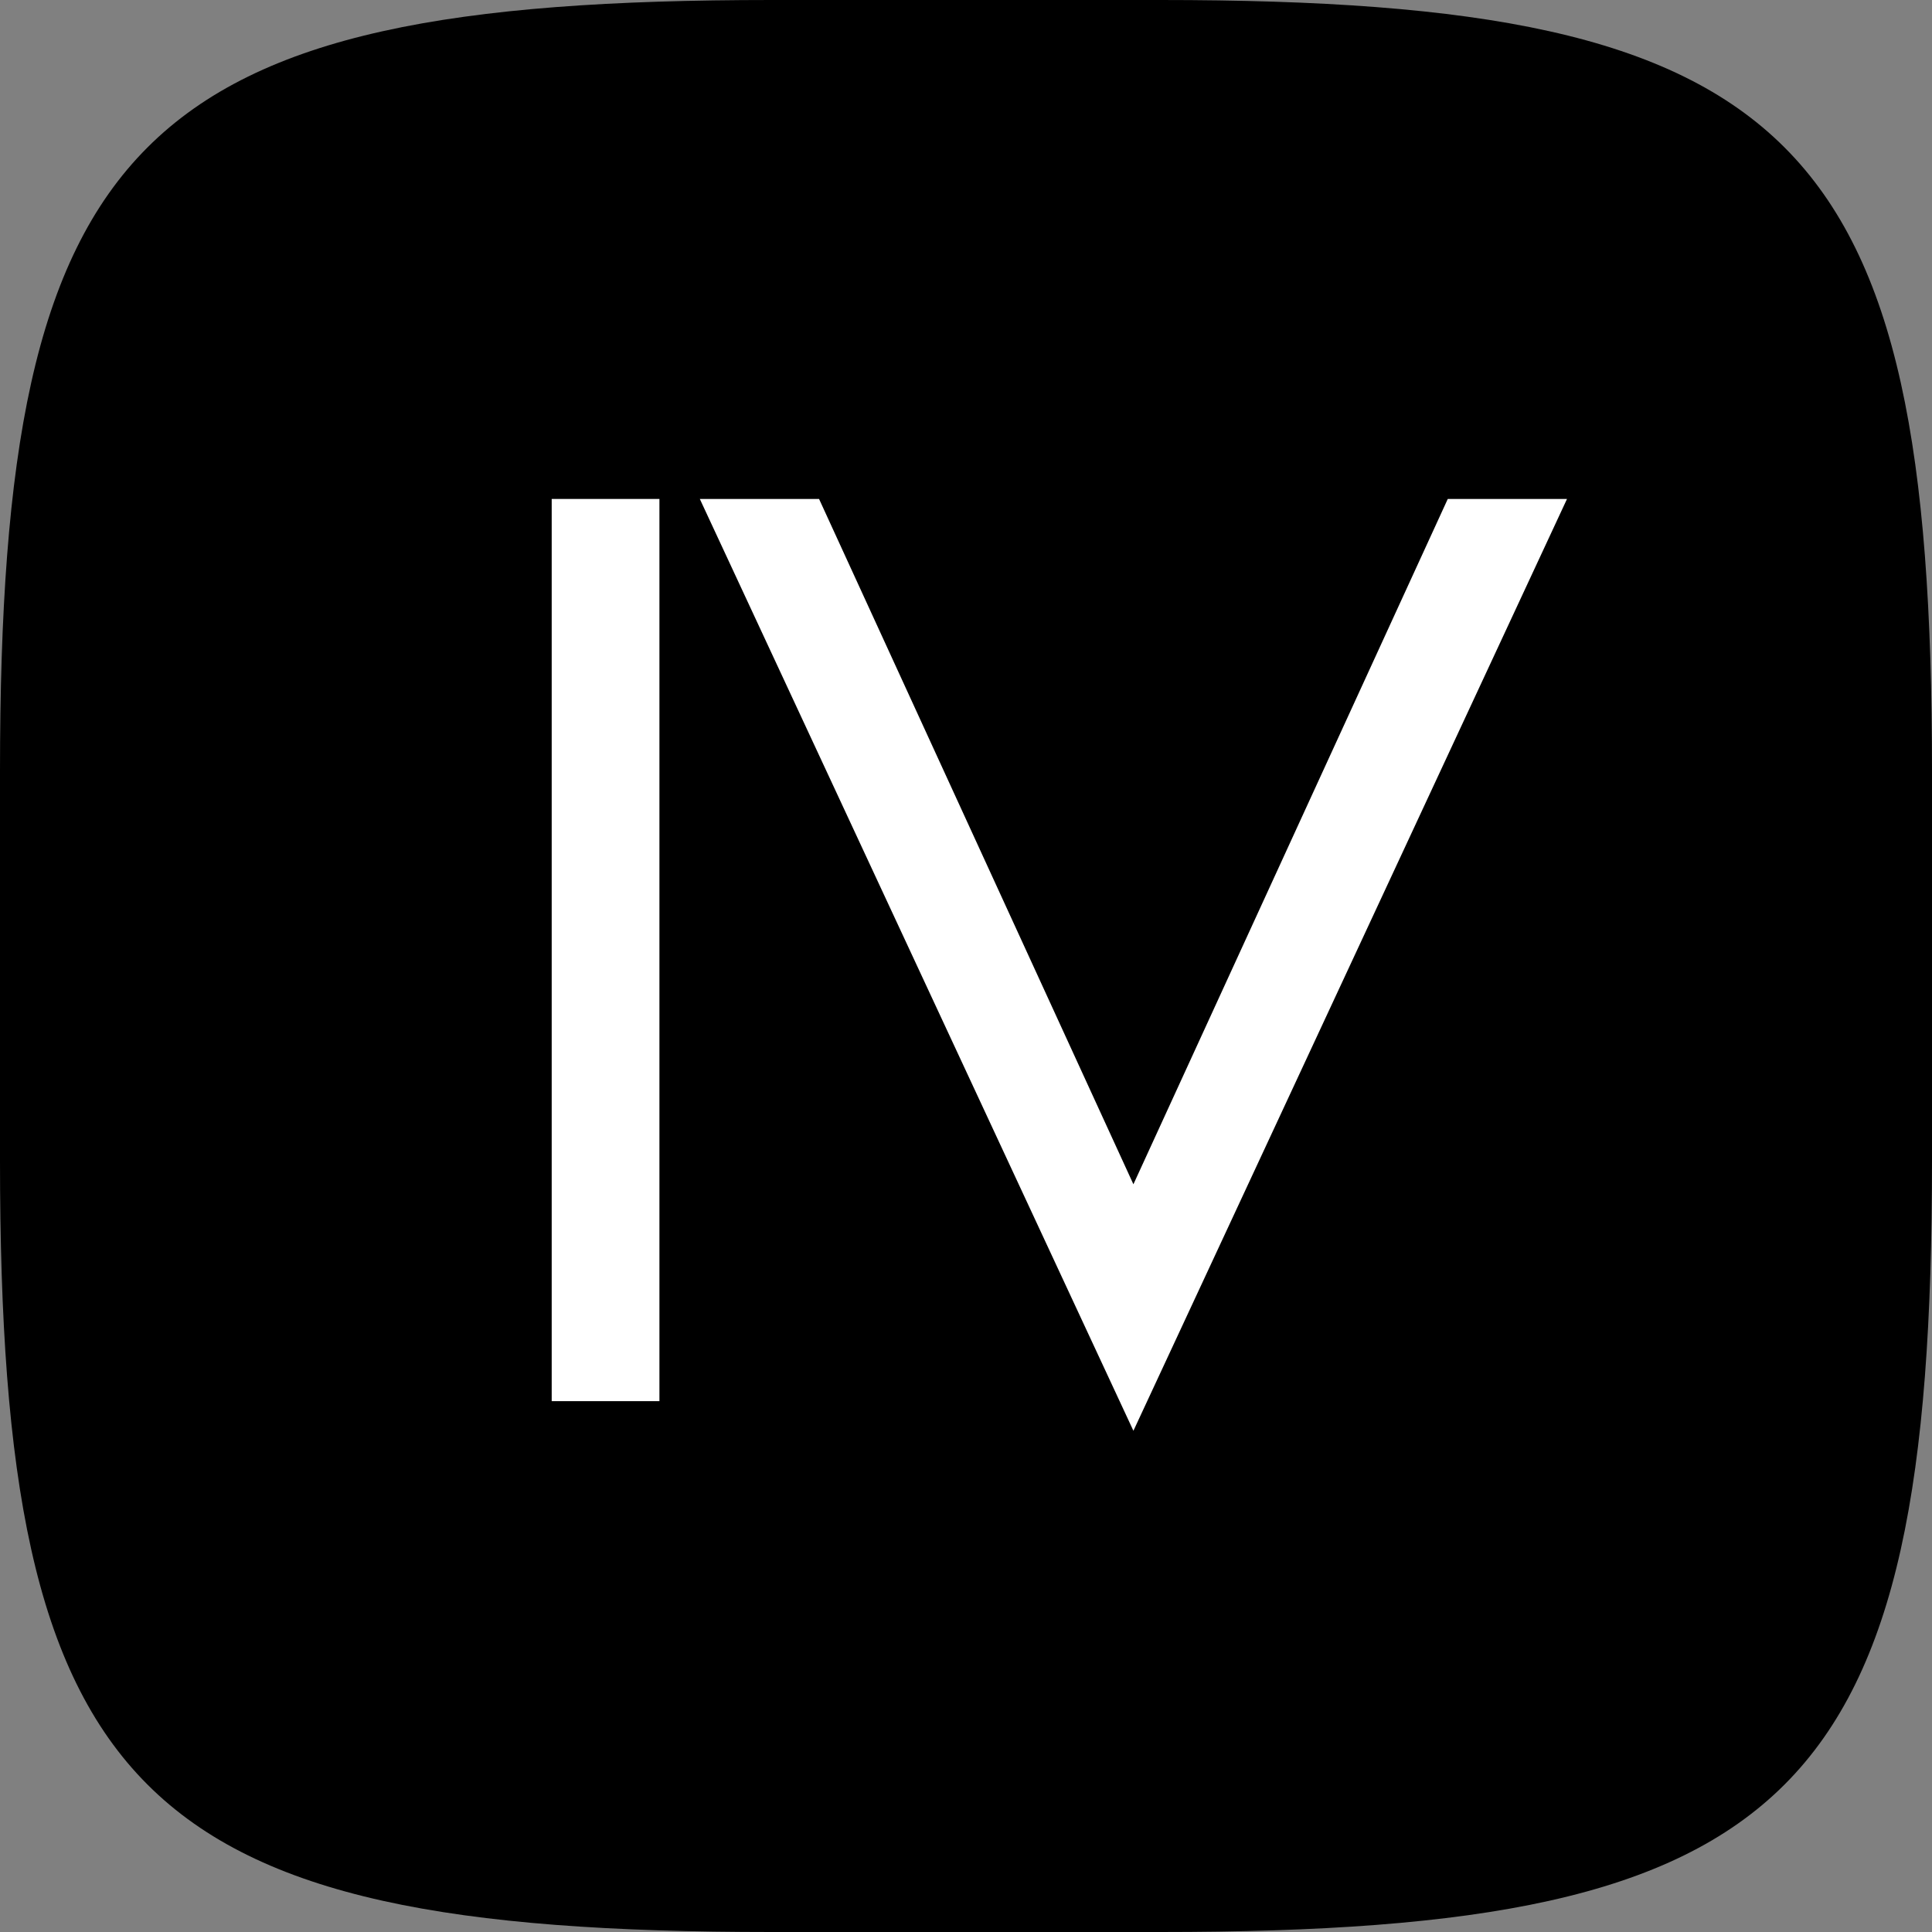
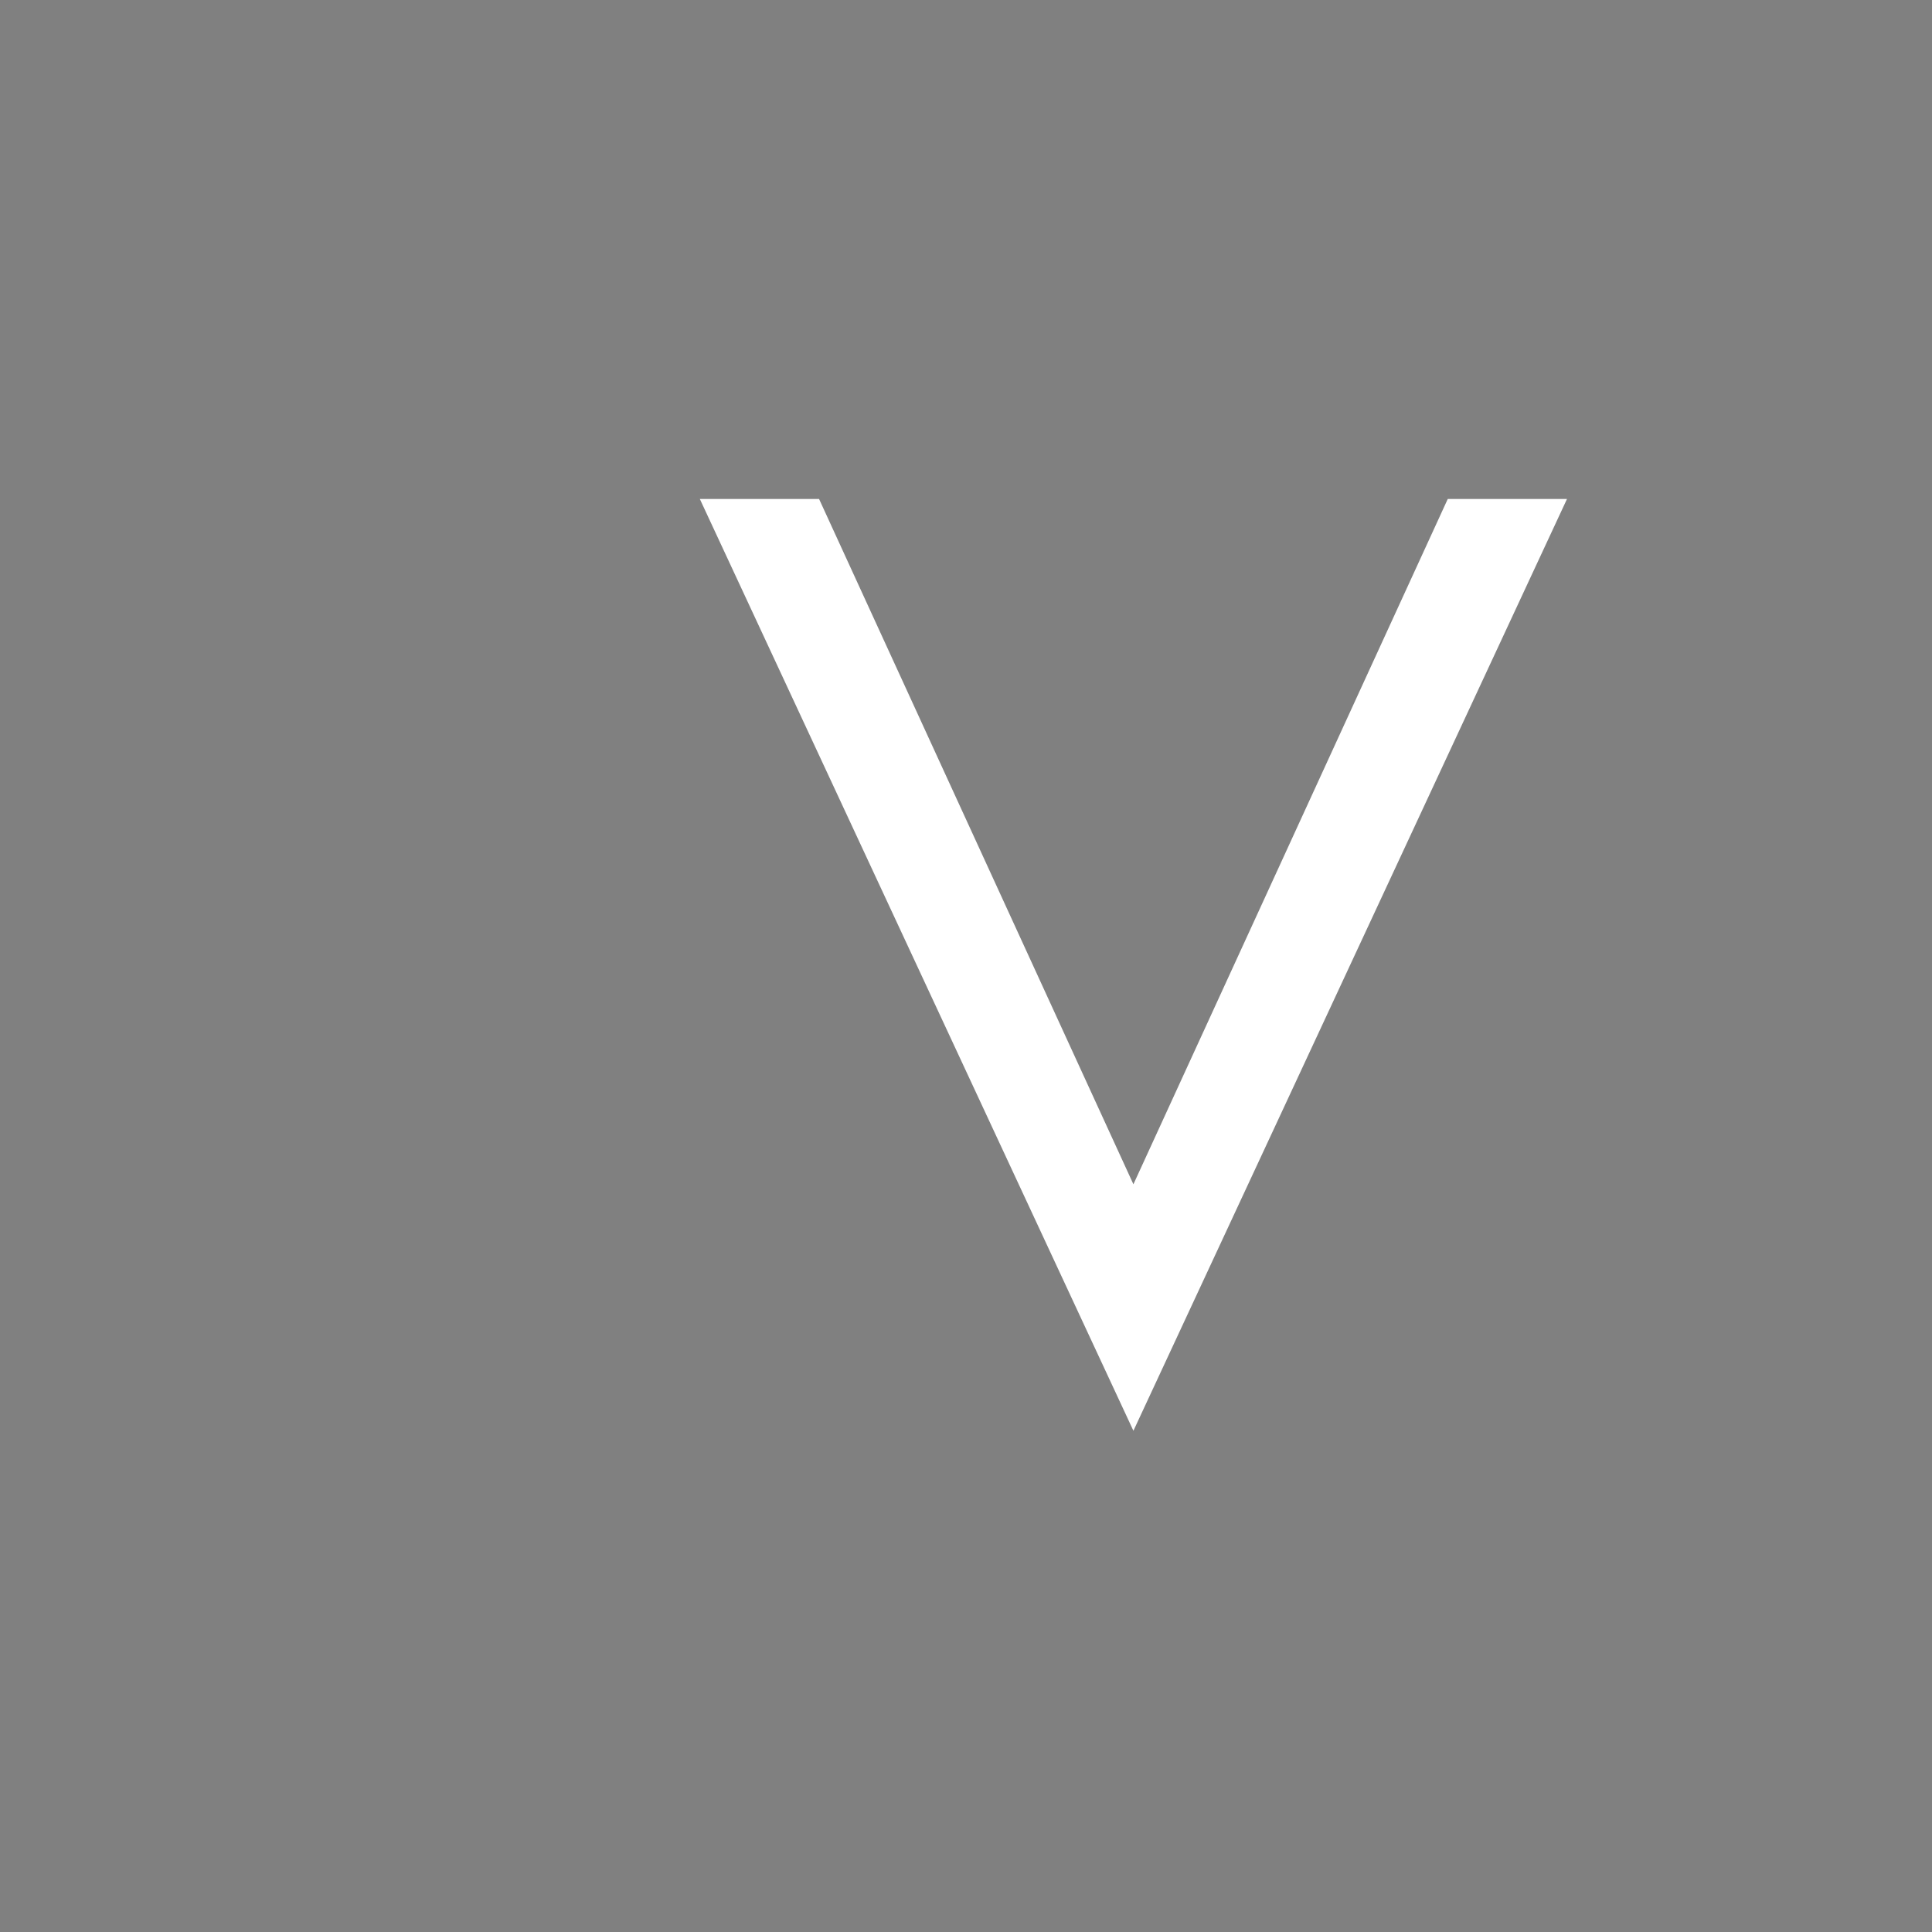
<svg xmlns="http://www.w3.org/2000/svg" width="333" height="333" viewBox="0 0 333 333" fill="none">
  <rect x="0" y="0" width="333" height="333" fill="#808080" stroke="none" />
-   <path d="M0 132.934C0 23.463 23.463 0 132.934 0H200.066C309.537 0 333 23.463 333 132.934V200.066C333 309.537 309.537 333 200.066 333H132.934C23.463 333 0 309.537 0 200.066V132.934Z" fill="black" />
  <path d="M270.089 86L195.355 246.609L120.621 86H141.173L195.355 204.122L249.538 86H270.089Z" fill="white" />
-   <path d="M113.659 241.503H95.091V86H113.659V241.503Z" fill="white" />
</svg>